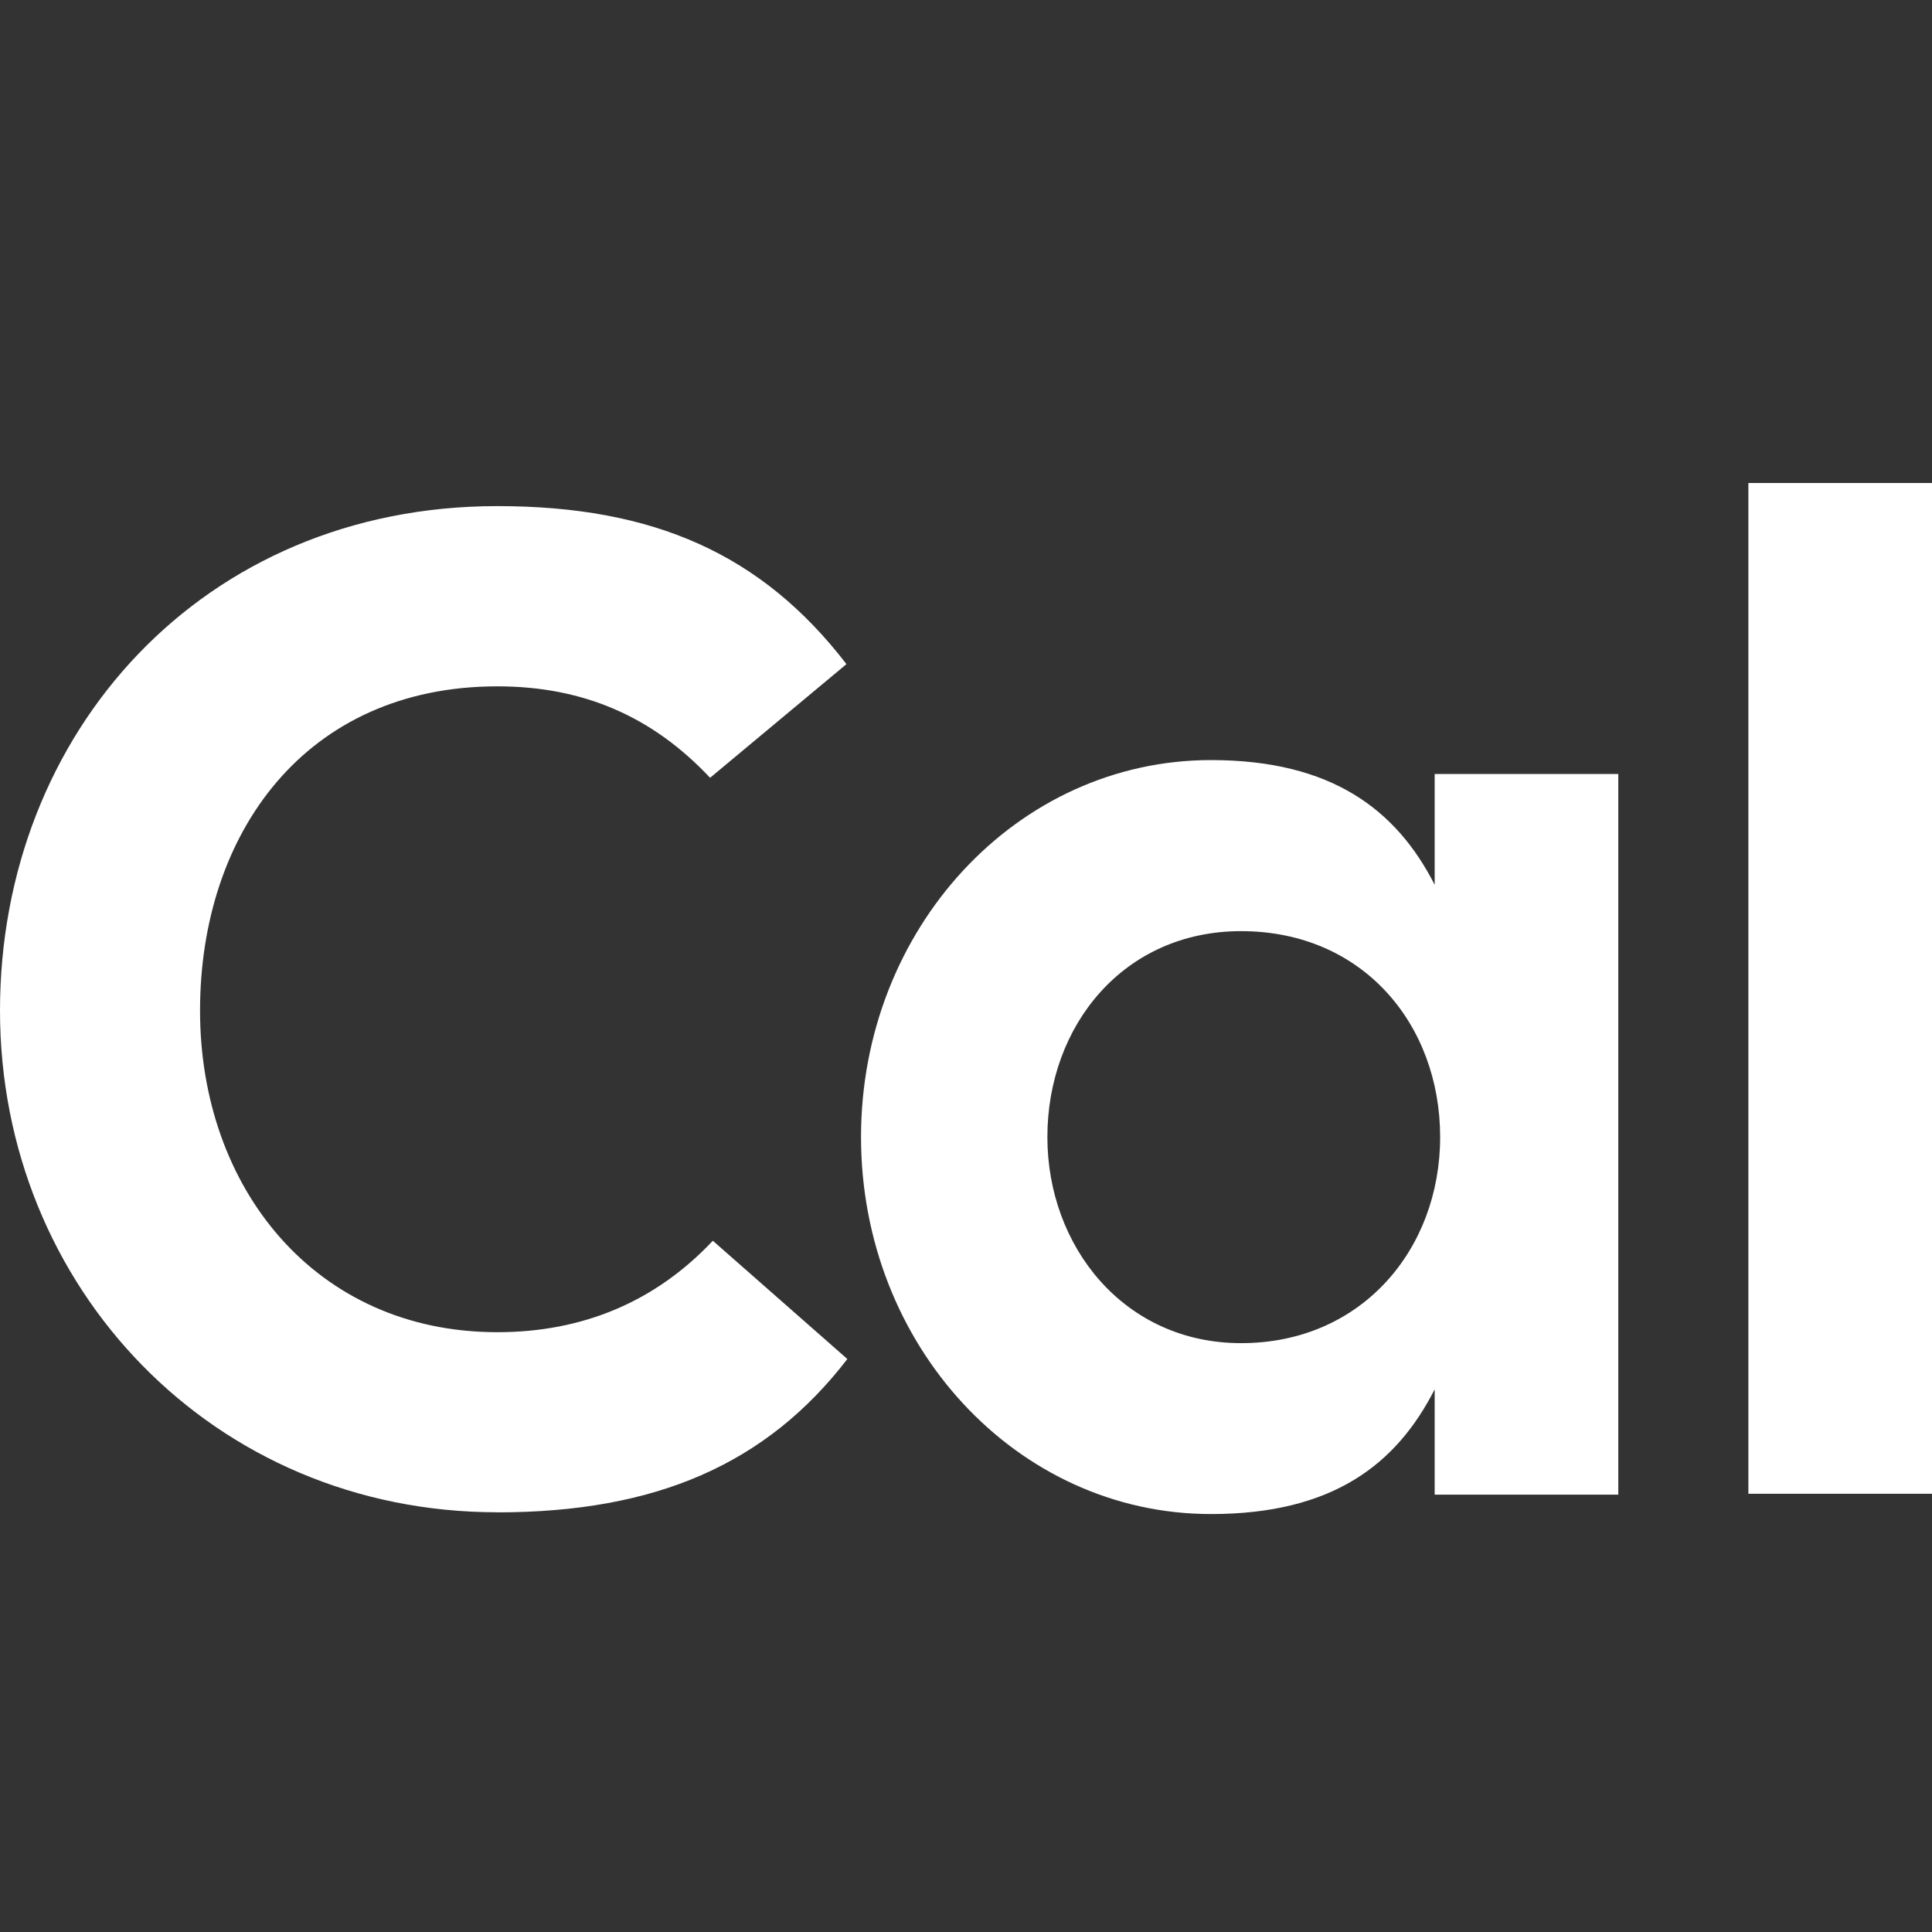
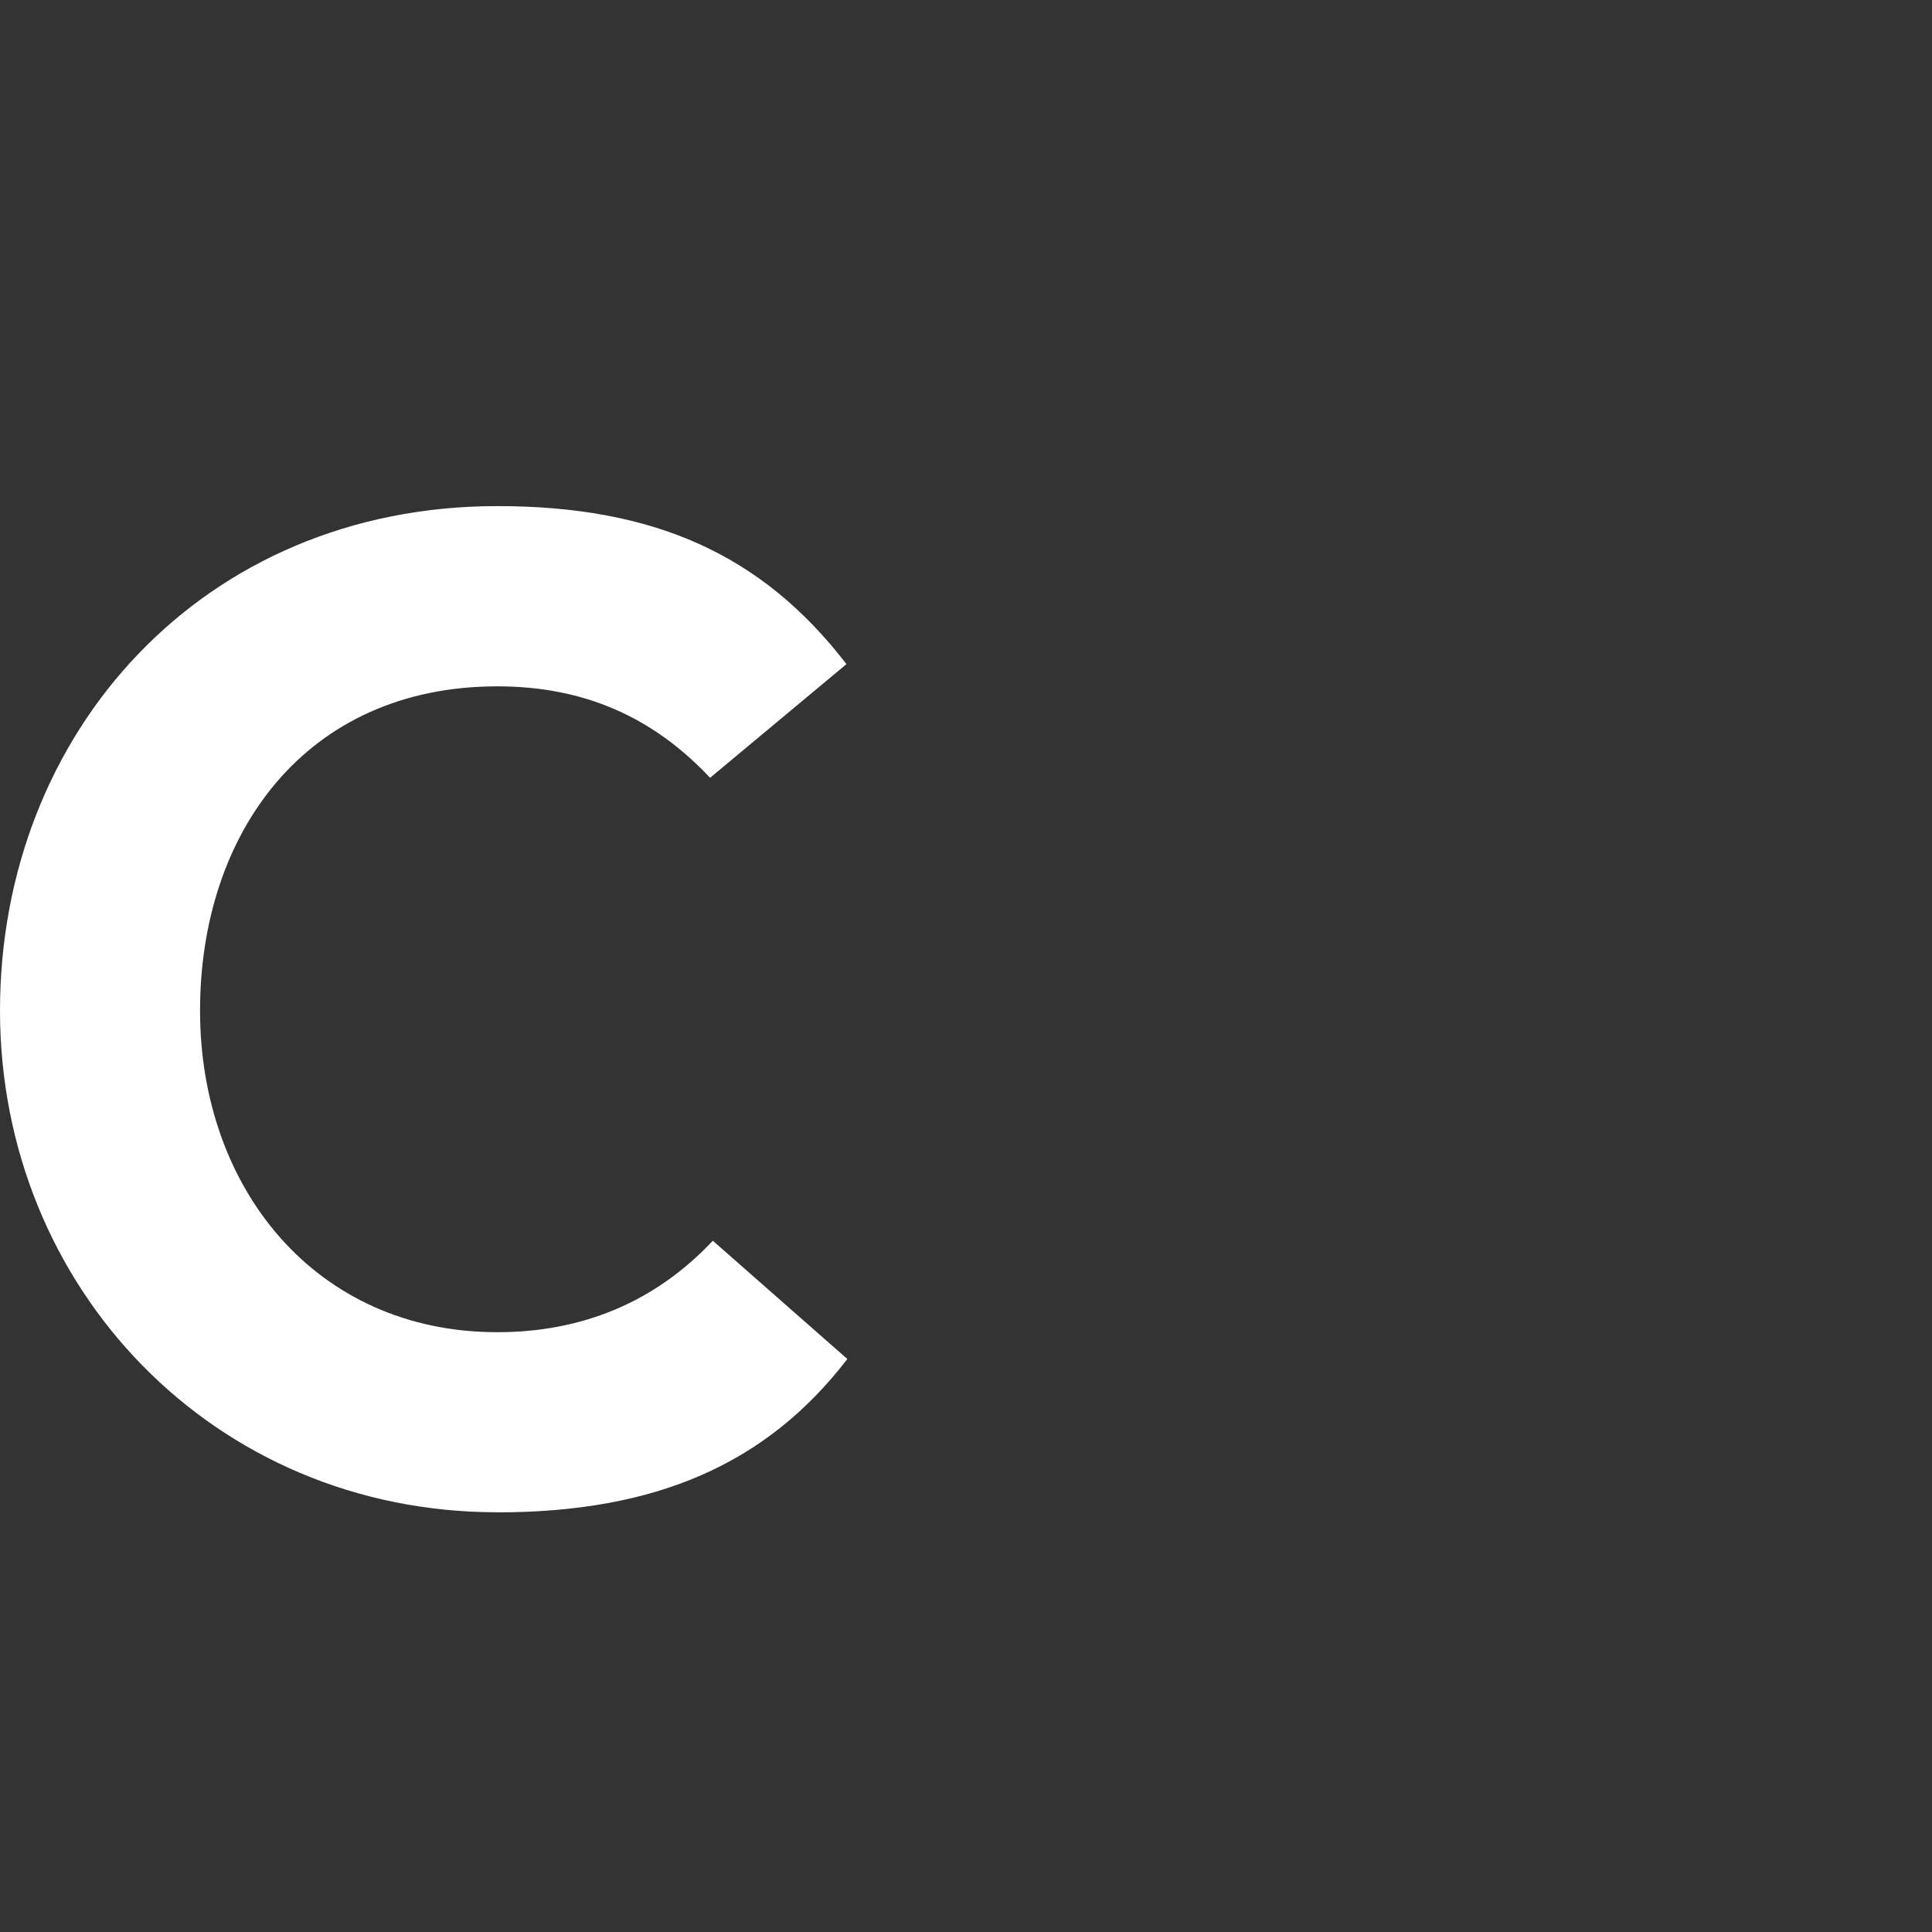
<svg xmlns="http://www.w3.org/2000/svg" fill="none" height="24" viewBox="0 0 24 24" width="24">
  <rect x="0" y="0" width="24" height="24" fill="#333333" stroke="none" />
  <g fill="#fff">
    <path d="m6.178 18.786c-3.524 0-6.178-2.789-6.178-6.232 0-3.455 2.519-6.267 6.178-6.267 1.943 0 3.287.597 4.337 1.963l-1.694 1.412c-.712-.758-1.57-1.136-2.643-1.136-2.383 0-3.693 1.825-3.693 4.029 0 2.204 1.434 3.994 3.693 3.994 1.062 0 1.965-.379 2.677-1.136l1.671 1.469c-1.005 1.308-2.383 1.905-4.348 1.905z" />
-     <path d="m17.822 9.615h2.281v8.952h-2.281v-1.308c-.474.93-1.265 1.549-2.778 1.549-2.417 0-4.348-2.1-4.348-4.683s1.931-4.683 4.348-4.683c1.502 0 2.304.62 2.778 1.549zm.068 4.511c0-1.4-.96-2.559-2.473-2.559-1.457 0-2.406 1.171-2.406 2.559 0 1.354.949 2.559 2.406 2.559 1.502 0 2.473-1.171 2.473-2.559z" />
-     <path d="m21.719 6h2.281v12.556h-2.281z" />
  </g>
</svg>